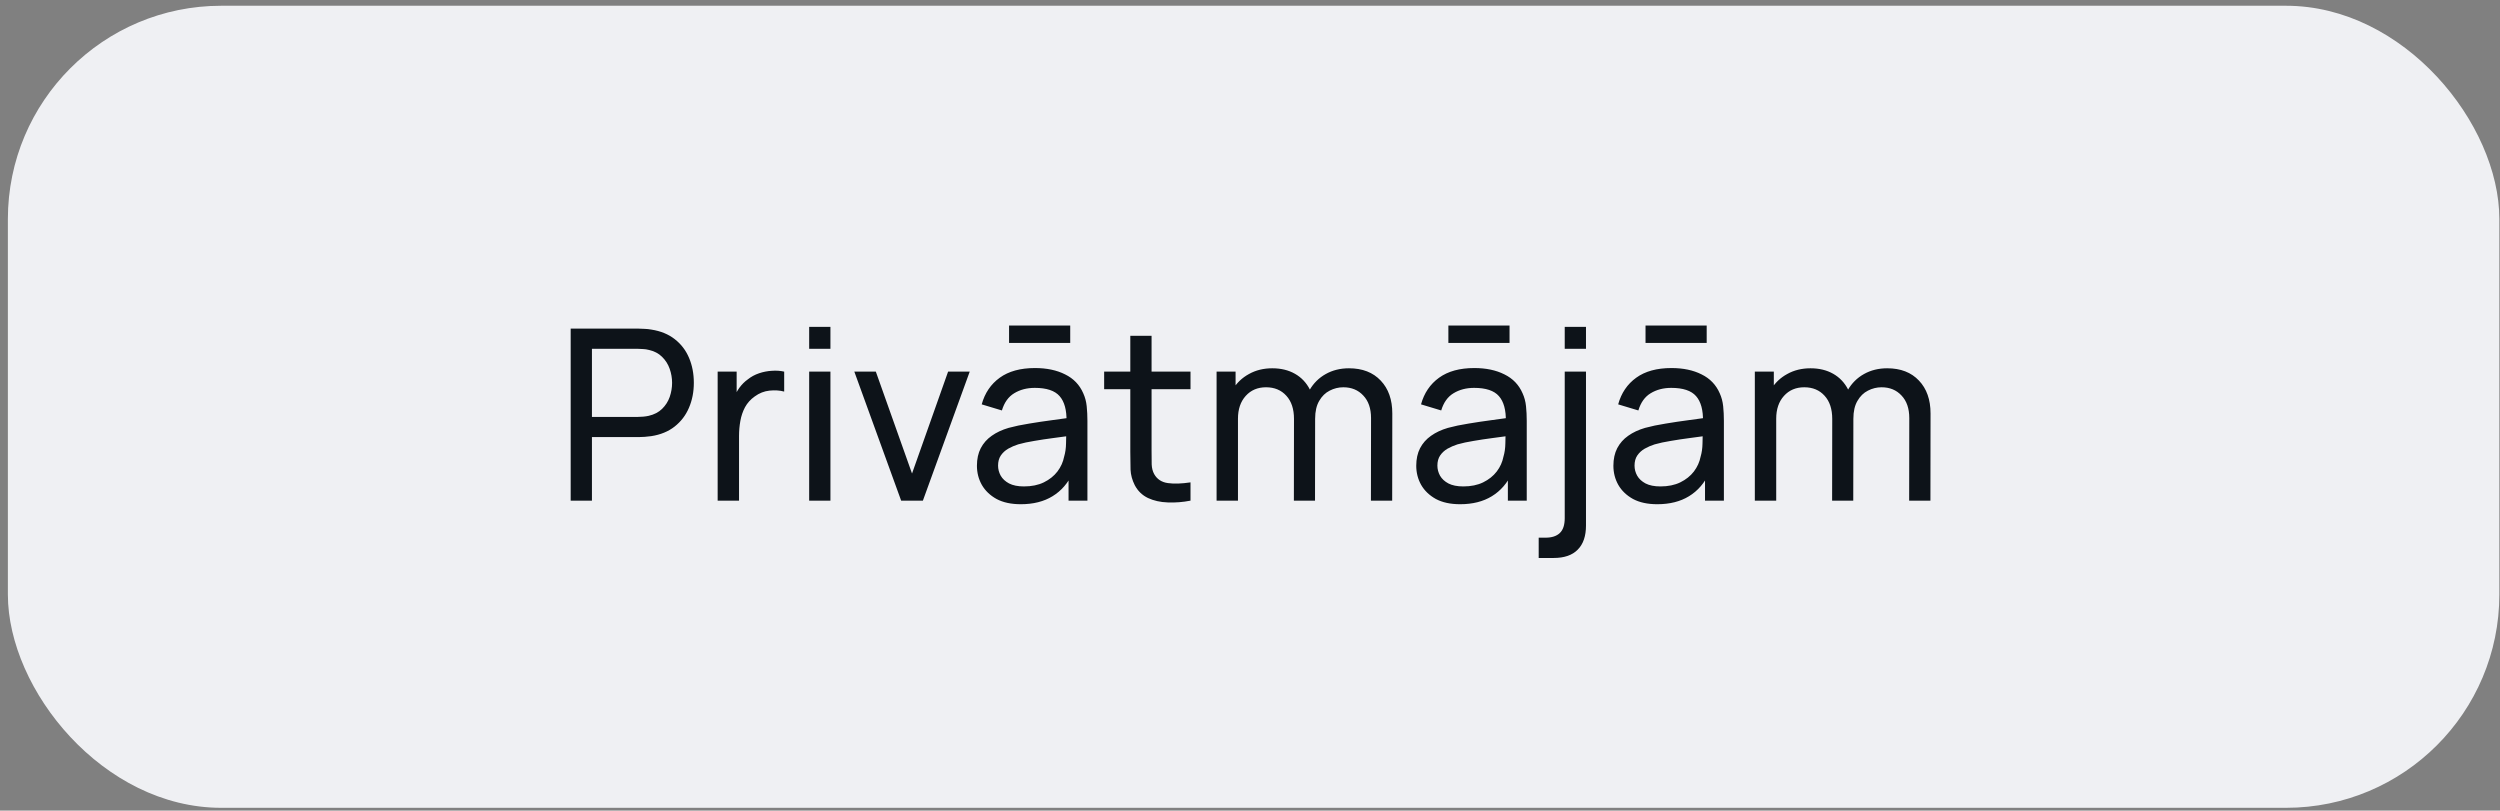
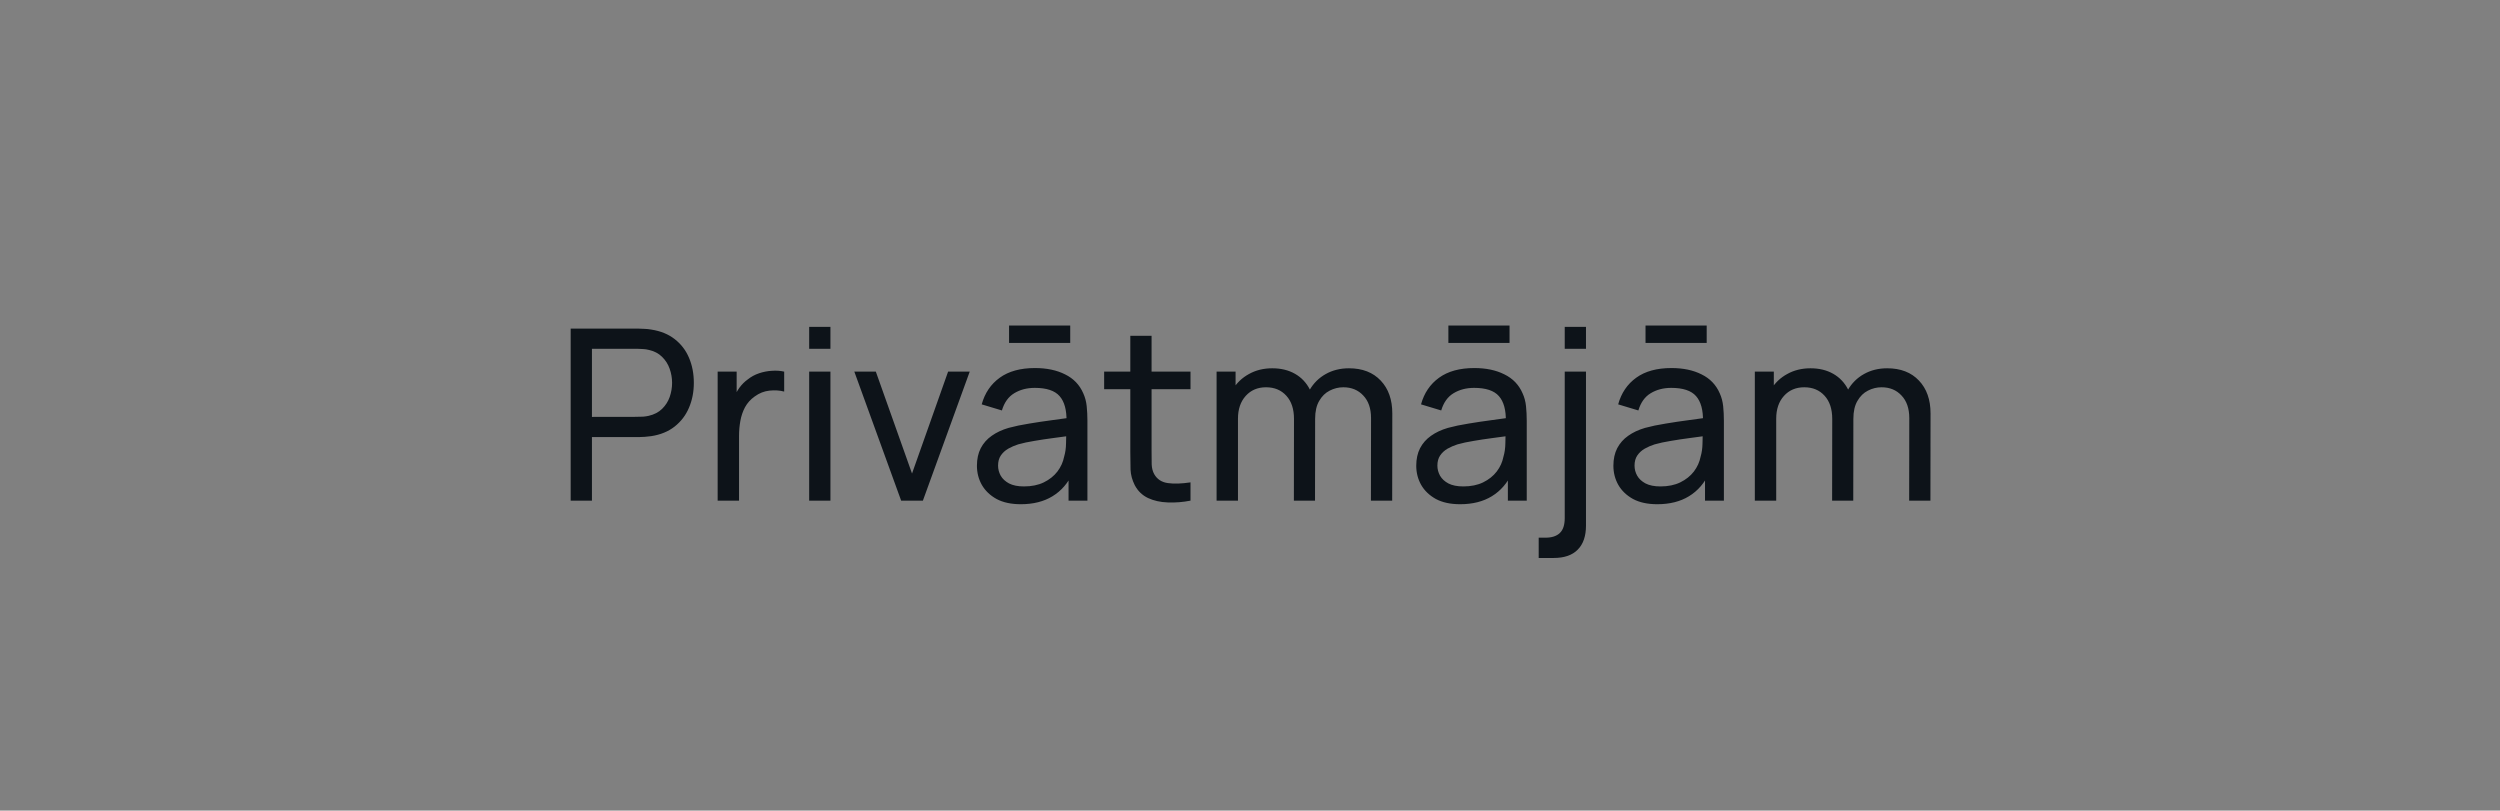
<svg xmlns="http://www.w3.org/2000/svg" width="293" height="95" viewBox="0 0 293 95" fill="none">
  <rect x="0" y="0" width="293" height="95" fill="#808080" stroke="none" />
-   <rect x="0.923" y="0.675" width="292" height="94" rx="25" fill="#EFF0F3" />
-   <path d="M66.883 58.675V38.515H74.849C75.045 38.515 75.278 38.524 75.549 38.543C75.82 38.552 76.081 38.58 76.333 38.627C77.425 38.795 78.34 39.168 79.077 39.747C79.823 40.325 80.383 41.058 80.757 41.945C81.13 42.822 81.317 43.797 81.317 44.871C81.317 45.935 81.126 46.91 80.743 47.797C80.37 48.674 79.809 49.407 79.063 49.995C78.326 50.574 77.415 50.947 76.333 51.115C76.081 51.152 75.82 51.18 75.549 51.199C75.278 51.218 75.045 51.227 74.849 51.227H69.375V58.675H66.883ZM69.375 48.861H74.765C74.942 48.861 75.143 48.852 75.367 48.833C75.6 48.814 75.82 48.782 76.025 48.735C76.669 48.586 77.192 48.315 77.593 47.923C78.004 47.522 78.302 47.055 78.489 46.523C78.675 45.981 78.769 45.431 78.769 44.871C78.769 44.311 78.675 43.765 78.489 43.233C78.302 42.691 78.004 42.22 77.593 41.819C77.192 41.417 76.669 41.147 76.025 41.007C75.82 40.951 75.6 40.918 75.367 40.909C75.143 40.89 74.942 40.881 74.765 40.881H69.375V48.861ZM84.109 58.675V43.555H86.335V47.209L85.971 46.733C86.149 46.266 86.377 45.837 86.657 45.445C86.947 45.053 87.269 44.731 87.623 44.479C88.015 44.161 88.459 43.919 88.953 43.751C89.448 43.583 89.952 43.485 90.465 43.457C90.979 43.419 91.459 43.452 91.907 43.555V45.893C91.385 45.753 90.811 45.715 90.185 45.781C89.56 45.846 88.981 46.075 88.449 46.467C87.964 46.812 87.586 47.232 87.315 47.727C87.054 48.221 86.872 48.758 86.769 49.337C86.667 49.906 86.615 50.489 86.615 51.087V58.675H84.109ZM94.835 40.881V38.305H97.327V40.881H94.835ZM94.835 58.675V43.555H97.327V58.675H94.835ZM105.615 58.675L100.127 43.555H102.647L106.889 55.497L111.117 43.555H113.651L108.163 58.675H105.615ZM118.262 40.195V38.151H125.43V40.195H118.262ZM119.634 59.095C118.505 59.095 117.557 58.889 116.792 58.479C116.036 58.059 115.462 57.508 115.07 56.827C114.687 56.145 114.496 55.399 114.496 54.587C114.496 53.794 114.645 53.108 114.944 52.529C115.252 51.941 115.681 51.456 116.232 51.073C116.783 50.681 117.441 50.373 118.206 50.149C118.925 49.953 119.727 49.785 120.614 49.645C121.51 49.495 122.415 49.36 123.33 49.239C124.245 49.117 125.099 49.001 125.892 48.889L124.996 49.407C125.024 48.063 124.753 47.069 124.184 46.425C123.624 45.781 122.653 45.459 121.272 45.459C120.357 45.459 119.555 45.669 118.864 46.089C118.183 46.499 117.702 47.172 117.422 48.105L115.056 47.391C115.42 46.066 116.125 45.025 117.17 44.269C118.215 43.513 119.592 43.135 121.3 43.135C122.672 43.135 123.848 43.382 124.828 43.877C125.817 44.362 126.527 45.099 126.956 46.089C127.171 46.556 127.306 47.064 127.362 47.615C127.418 48.156 127.446 48.725 127.446 49.323V58.675H125.234V55.049L125.752 55.385C125.183 56.608 124.385 57.532 123.358 58.157C122.341 58.782 121.099 59.095 119.634 59.095ZM120.012 57.009C120.908 57.009 121.683 56.85 122.336 56.533C122.999 56.206 123.531 55.782 123.932 55.259C124.333 54.727 124.595 54.148 124.716 53.523C124.856 53.056 124.931 52.538 124.94 51.969C124.959 51.39 124.968 50.947 124.968 50.639L125.836 51.017C125.024 51.129 124.226 51.236 123.442 51.339C122.658 51.441 121.916 51.553 121.216 51.675C120.516 51.787 119.886 51.922 119.326 52.081C118.915 52.212 118.528 52.38 118.164 52.585C117.809 52.79 117.52 53.056 117.296 53.383C117.081 53.7 116.974 54.097 116.974 54.573C116.974 54.983 117.077 55.376 117.282 55.749C117.497 56.122 117.823 56.425 118.262 56.659C118.71 56.892 119.293 57.009 120.012 57.009ZM139.528 58.675C138.632 58.852 137.745 58.922 136.868 58.885C136 58.857 135.225 58.684 134.544 58.367C133.863 58.04 133.345 57.536 132.99 56.855C132.691 56.258 132.528 55.656 132.5 55.049C132.481 54.433 132.472 53.737 132.472 52.963V39.355H134.964V52.851C134.964 53.467 134.969 53.994 134.978 54.433C134.997 54.871 135.095 55.249 135.272 55.567C135.608 56.164 136.14 56.514 136.868 56.617C137.605 56.719 138.492 56.691 139.528 56.533V58.675ZM129.406 45.613V43.555H139.528V45.613H129.406ZM160.672 58.675L160.686 49.001C160.686 47.871 160.382 46.989 159.776 46.355C159.178 45.711 158.399 45.389 157.438 45.389C156.878 45.389 156.346 45.52 155.842 45.781C155.338 46.033 154.927 46.434 154.61 46.985C154.292 47.526 154.134 48.221 154.134 49.071L152.818 48.539C152.799 47.465 153.018 46.528 153.476 45.725C153.942 44.913 154.577 44.283 155.38 43.835C156.182 43.387 157.088 43.163 158.096 43.163C159.673 43.163 160.914 43.644 161.82 44.605C162.725 45.557 163.178 46.84 163.178 48.455L163.164 58.675H160.672ZM142.584 58.675V43.555H144.81V47.601H145.09V58.675H142.584ZM151.642 58.675L151.656 49.099C151.656 47.941 151.357 47.036 150.76 46.383C150.162 45.72 149.369 45.389 148.38 45.389C147.4 45.389 146.606 45.725 146 46.397C145.393 47.069 145.09 47.96 145.09 49.071L143.774 48.287C143.774 47.307 144.007 46.429 144.474 45.655C144.94 44.88 145.575 44.273 146.378 43.835C147.18 43.387 148.09 43.163 149.108 43.163C150.125 43.163 151.012 43.377 151.768 43.807C152.524 44.236 153.107 44.852 153.518 45.655C153.928 46.448 154.134 47.395 154.134 48.497L154.12 58.675H151.642ZM169.75 40.195V38.151H176.918V40.195H169.75ZM171.122 59.095C169.993 59.095 169.046 58.889 168.28 58.479C167.524 58.059 166.95 57.508 166.558 56.827C166.176 56.145 165.984 55.399 165.984 54.587C165.984 53.794 166.134 53.108 166.432 52.529C166.74 51.941 167.17 51.456 167.72 51.073C168.271 50.681 168.929 50.373 169.694 50.149C170.413 49.953 171.216 49.785 172.102 49.645C172.998 49.495 173.904 49.36 174.818 49.239C175.733 49.117 176.587 49.001 177.38 48.889L176.484 49.407C176.512 48.063 176.242 47.069 175.672 46.425C175.112 45.781 174.142 45.459 172.76 45.459C171.846 45.459 171.043 45.669 170.352 46.089C169.671 46.499 169.19 47.172 168.91 48.105L166.544 47.391C166.908 46.066 167.613 45.025 168.658 44.269C169.704 43.513 171.08 43.135 172.788 43.135C174.16 43.135 175.336 43.382 176.316 43.877C177.306 44.362 178.015 45.099 178.444 46.089C178.659 46.556 178.794 47.064 178.85 47.615C178.906 48.156 178.934 48.725 178.934 49.323V58.675H176.722V55.049L177.24 55.385C176.671 56.608 175.873 57.532 174.846 58.157C173.829 58.782 172.588 59.095 171.122 59.095ZM171.5 57.009C172.396 57.009 173.171 56.85 173.824 56.533C174.487 56.206 175.019 55.782 175.42 55.259C175.822 54.727 176.083 54.148 176.204 53.523C176.344 53.056 176.419 52.538 176.428 51.969C176.447 51.39 176.456 50.947 176.456 50.639L177.324 51.017C176.512 51.129 175.714 51.236 174.93 51.339C174.146 51.441 173.404 51.553 172.704 51.675C172.004 51.787 171.374 51.922 170.814 52.081C170.404 52.212 170.016 52.38 169.652 52.585C169.298 52.79 169.008 53.056 168.784 53.383C168.57 53.7 168.462 54.097 168.462 54.573C168.462 54.983 168.565 55.376 168.77 55.749C168.985 56.122 169.312 56.425 169.75 56.659C170.198 56.892 170.782 57.009 171.5 57.009ZM180.334 65.395V63.015H181.146C181.874 63.015 182.43 62.833 182.812 62.469C183.195 62.105 183.386 61.526 183.386 60.733V43.555H185.878V61.587C185.878 62.828 185.556 63.771 184.912 64.415C184.278 65.068 183.335 65.395 182.084 65.395H180.334ZM183.386 40.881V38.305H185.878V40.881H183.386ZM192.856 40.195V38.151H200.024V40.195H192.856ZM194.228 59.095C193.098 59.095 192.151 58.889 191.386 58.479C190.63 58.059 190.056 57.508 189.664 56.827C189.281 56.145 189.09 55.399 189.09 54.587C189.09 53.794 189.239 53.108 189.538 52.529C189.846 51.941 190.275 51.456 190.826 51.073C191.376 50.681 192.034 50.373 192.8 50.149C193.518 49.953 194.321 49.785 195.208 49.645C196.104 49.495 197.009 49.36 197.924 49.239C198.838 49.117 199.692 49.001 200.486 48.889L199.59 49.407C199.618 48.063 199.347 47.069 198.778 46.425C198.218 45.781 197.247 45.459 195.866 45.459C194.951 45.459 194.148 45.669 193.458 46.089C192.776 46.499 192.296 47.172 192.016 48.105L189.65 47.391C190.014 46.066 190.718 45.025 191.764 44.269C192.809 43.513 194.186 43.135 195.894 43.135C197.266 43.135 198.442 43.382 199.422 43.877C200.411 44.362 201.12 45.099 201.55 46.089C201.764 46.556 201.9 47.064 201.956 47.615C202.012 48.156 202.04 48.725 202.04 49.323V58.675H199.828V55.049L200.346 55.385C199.776 56.608 198.978 57.532 197.952 58.157C196.934 58.782 195.693 59.095 194.228 59.095ZM194.606 57.009C195.502 57.009 196.276 56.85 196.93 56.533C197.592 56.206 198.124 55.782 198.526 55.259C198.927 54.727 199.188 54.148 199.31 53.523C199.45 53.056 199.524 52.538 199.534 51.969C199.552 51.39 199.562 50.947 199.562 50.639L200.43 51.017C199.618 51.129 198.82 51.236 198.036 51.339C197.252 51.441 196.51 51.553 195.81 51.675C195.11 51.787 194.48 51.922 193.92 52.081C193.509 52.212 193.122 52.38 192.758 52.585C192.403 52.79 192.114 53.056 191.89 53.383C191.675 53.7 191.568 54.097 191.568 54.573C191.568 54.983 191.67 55.376 191.876 55.749C192.09 56.122 192.417 56.425 192.856 56.659C193.304 56.892 193.887 57.009 194.606 57.009ZM223.754 58.675L223.768 49.001C223.768 47.871 223.464 46.989 222.858 46.355C222.26 45.711 221.481 45.389 220.52 45.389C219.96 45.389 219.428 45.52 218.924 45.781C218.42 46.033 218.009 46.434 217.692 46.985C217.374 47.526 217.216 48.221 217.216 49.071L215.9 48.539C215.881 47.465 216.1 46.528 216.558 45.725C217.024 44.913 217.659 44.283 218.462 43.835C219.264 43.387 220.17 43.163 221.178 43.163C222.755 43.163 223.996 43.644 224.902 44.605C225.807 45.557 226.26 46.84 226.26 48.455L226.246 58.675H223.754ZM205.666 58.675V43.555H207.892V47.601H208.172V58.675H205.666ZM214.724 58.675L214.738 49.099C214.738 47.941 214.439 47.036 213.842 46.383C213.244 45.72 212.451 45.389 211.462 45.389C210.482 45.389 209.688 45.725 209.082 46.397C208.475 47.069 208.172 47.96 208.172 49.071L206.856 48.287C206.856 47.307 207.089 46.429 207.556 45.655C208.022 44.88 208.657 44.273 209.46 43.835C210.262 43.387 211.172 43.163 212.19 43.163C213.207 43.163 214.094 43.377 214.85 43.807C215.606 44.236 216.189 44.852 216.6 45.655C217.01 46.448 217.216 47.395 217.216 48.497L217.202 58.675H214.724Z" fill="#0D1319" />
+   <path d="M66.883 58.675V38.515H74.849C75.045 38.515 75.278 38.524 75.549 38.543C75.82 38.552 76.081 38.58 76.333 38.627C77.425 38.795 78.34 39.168 79.077 39.747C79.823 40.325 80.383 41.058 80.757 41.945C81.13 42.822 81.317 43.797 81.317 44.871C81.317 45.935 81.126 46.91 80.743 47.797C80.37 48.674 79.809 49.407 79.063 49.995C78.326 50.574 77.415 50.947 76.333 51.115C76.081 51.152 75.82 51.18 75.549 51.199C75.278 51.218 75.045 51.227 74.849 51.227H69.375V58.675H66.883ZM69.375 48.861C74.942 48.861 75.143 48.852 75.367 48.833C75.6 48.814 75.82 48.782 76.025 48.735C76.669 48.586 77.192 48.315 77.593 47.923C78.004 47.522 78.302 47.055 78.489 46.523C78.675 45.981 78.769 45.431 78.769 44.871C78.769 44.311 78.675 43.765 78.489 43.233C78.302 42.691 78.004 42.22 77.593 41.819C77.192 41.417 76.669 41.147 76.025 41.007C75.82 40.951 75.6 40.918 75.367 40.909C75.143 40.89 74.942 40.881 74.765 40.881H69.375V48.861ZM84.109 58.675V43.555H86.335V47.209L85.971 46.733C86.149 46.266 86.377 45.837 86.657 45.445C86.947 45.053 87.269 44.731 87.623 44.479C88.015 44.161 88.459 43.919 88.953 43.751C89.448 43.583 89.952 43.485 90.465 43.457C90.979 43.419 91.459 43.452 91.907 43.555V45.893C91.385 45.753 90.811 45.715 90.185 45.781C89.56 45.846 88.981 46.075 88.449 46.467C87.964 46.812 87.586 47.232 87.315 47.727C87.054 48.221 86.872 48.758 86.769 49.337C86.667 49.906 86.615 50.489 86.615 51.087V58.675H84.109ZM94.835 40.881V38.305H97.327V40.881H94.835ZM94.835 58.675V43.555H97.327V58.675H94.835ZM105.615 58.675L100.127 43.555H102.647L106.889 55.497L111.117 43.555H113.651L108.163 58.675H105.615ZM118.262 40.195V38.151H125.43V40.195H118.262ZM119.634 59.095C118.505 59.095 117.557 58.889 116.792 58.479C116.036 58.059 115.462 57.508 115.07 56.827C114.687 56.145 114.496 55.399 114.496 54.587C114.496 53.794 114.645 53.108 114.944 52.529C115.252 51.941 115.681 51.456 116.232 51.073C116.783 50.681 117.441 50.373 118.206 50.149C118.925 49.953 119.727 49.785 120.614 49.645C121.51 49.495 122.415 49.36 123.33 49.239C124.245 49.117 125.099 49.001 125.892 48.889L124.996 49.407C125.024 48.063 124.753 47.069 124.184 46.425C123.624 45.781 122.653 45.459 121.272 45.459C120.357 45.459 119.555 45.669 118.864 46.089C118.183 46.499 117.702 47.172 117.422 48.105L115.056 47.391C115.42 46.066 116.125 45.025 117.17 44.269C118.215 43.513 119.592 43.135 121.3 43.135C122.672 43.135 123.848 43.382 124.828 43.877C125.817 44.362 126.527 45.099 126.956 46.089C127.171 46.556 127.306 47.064 127.362 47.615C127.418 48.156 127.446 48.725 127.446 49.323V58.675H125.234V55.049L125.752 55.385C125.183 56.608 124.385 57.532 123.358 58.157C122.341 58.782 121.099 59.095 119.634 59.095ZM120.012 57.009C120.908 57.009 121.683 56.85 122.336 56.533C122.999 56.206 123.531 55.782 123.932 55.259C124.333 54.727 124.595 54.148 124.716 53.523C124.856 53.056 124.931 52.538 124.94 51.969C124.959 51.39 124.968 50.947 124.968 50.639L125.836 51.017C125.024 51.129 124.226 51.236 123.442 51.339C122.658 51.441 121.916 51.553 121.216 51.675C120.516 51.787 119.886 51.922 119.326 52.081C118.915 52.212 118.528 52.38 118.164 52.585C117.809 52.79 117.52 53.056 117.296 53.383C117.081 53.7 116.974 54.097 116.974 54.573C116.974 54.983 117.077 55.376 117.282 55.749C117.497 56.122 117.823 56.425 118.262 56.659C118.71 56.892 119.293 57.009 120.012 57.009ZM139.528 58.675C138.632 58.852 137.745 58.922 136.868 58.885C136 58.857 135.225 58.684 134.544 58.367C133.863 58.04 133.345 57.536 132.99 56.855C132.691 56.258 132.528 55.656 132.5 55.049C132.481 54.433 132.472 53.737 132.472 52.963V39.355H134.964V52.851C134.964 53.467 134.969 53.994 134.978 54.433C134.997 54.871 135.095 55.249 135.272 55.567C135.608 56.164 136.14 56.514 136.868 56.617C137.605 56.719 138.492 56.691 139.528 56.533V58.675ZM129.406 45.613V43.555H139.528V45.613H129.406ZM160.672 58.675L160.686 49.001C160.686 47.871 160.382 46.989 159.776 46.355C159.178 45.711 158.399 45.389 157.438 45.389C156.878 45.389 156.346 45.52 155.842 45.781C155.338 46.033 154.927 46.434 154.61 46.985C154.292 47.526 154.134 48.221 154.134 49.071L152.818 48.539C152.799 47.465 153.018 46.528 153.476 45.725C153.942 44.913 154.577 44.283 155.38 43.835C156.182 43.387 157.088 43.163 158.096 43.163C159.673 43.163 160.914 43.644 161.82 44.605C162.725 45.557 163.178 46.84 163.178 48.455L163.164 58.675H160.672ZM142.584 58.675V43.555H144.81V47.601H145.09V58.675H142.584ZM151.642 58.675L151.656 49.099C151.656 47.941 151.357 47.036 150.76 46.383C150.162 45.72 149.369 45.389 148.38 45.389C147.4 45.389 146.606 45.725 146 46.397C145.393 47.069 145.09 47.96 145.09 49.071L143.774 48.287C143.774 47.307 144.007 46.429 144.474 45.655C144.94 44.88 145.575 44.273 146.378 43.835C147.18 43.387 148.09 43.163 149.108 43.163C150.125 43.163 151.012 43.377 151.768 43.807C152.524 44.236 153.107 44.852 153.518 45.655C153.928 46.448 154.134 47.395 154.134 48.497L154.12 58.675H151.642ZM169.75 40.195V38.151H176.918V40.195H169.75ZM171.122 59.095C169.993 59.095 169.046 58.889 168.28 58.479C167.524 58.059 166.95 57.508 166.558 56.827C166.176 56.145 165.984 55.399 165.984 54.587C165.984 53.794 166.134 53.108 166.432 52.529C166.74 51.941 167.17 51.456 167.72 51.073C168.271 50.681 168.929 50.373 169.694 50.149C170.413 49.953 171.216 49.785 172.102 49.645C172.998 49.495 173.904 49.36 174.818 49.239C175.733 49.117 176.587 49.001 177.38 48.889L176.484 49.407C176.512 48.063 176.242 47.069 175.672 46.425C175.112 45.781 174.142 45.459 172.76 45.459C171.846 45.459 171.043 45.669 170.352 46.089C169.671 46.499 169.19 47.172 168.91 48.105L166.544 47.391C166.908 46.066 167.613 45.025 168.658 44.269C169.704 43.513 171.08 43.135 172.788 43.135C174.16 43.135 175.336 43.382 176.316 43.877C177.306 44.362 178.015 45.099 178.444 46.089C178.659 46.556 178.794 47.064 178.85 47.615C178.906 48.156 178.934 48.725 178.934 49.323V58.675H176.722V55.049L177.24 55.385C176.671 56.608 175.873 57.532 174.846 58.157C173.829 58.782 172.588 59.095 171.122 59.095ZM171.5 57.009C172.396 57.009 173.171 56.85 173.824 56.533C174.487 56.206 175.019 55.782 175.42 55.259C175.822 54.727 176.083 54.148 176.204 53.523C176.344 53.056 176.419 52.538 176.428 51.969C176.447 51.39 176.456 50.947 176.456 50.639L177.324 51.017C176.512 51.129 175.714 51.236 174.93 51.339C174.146 51.441 173.404 51.553 172.704 51.675C172.004 51.787 171.374 51.922 170.814 52.081C170.404 52.212 170.016 52.38 169.652 52.585C169.298 52.79 169.008 53.056 168.784 53.383C168.57 53.7 168.462 54.097 168.462 54.573C168.462 54.983 168.565 55.376 168.77 55.749C168.985 56.122 169.312 56.425 169.75 56.659C170.198 56.892 170.782 57.009 171.5 57.009ZM180.334 65.395V63.015H181.146C181.874 63.015 182.43 62.833 182.812 62.469C183.195 62.105 183.386 61.526 183.386 60.733V43.555H185.878V61.587C185.878 62.828 185.556 63.771 184.912 64.415C184.278 65.068 183.335 65.395 182.084 65.395H180.334ZM183.386 40.881V38.305H185.878V40.881H183.386ZM192.856 40.195V38.151H200.024V40.195H192.856ZM194.228 59.095C193.098 59.095 192.151 58.889 191.386 58.479C190.63 58.059 190.056 57.508 189.664 56.827C189.281 56.145 189.09 55.399 189.09 54.587C189.09 53.794 189.239 53.108 189.538 52.529C189.846 51.941 190.275 51.456 190.826 51.073C191.376 50.681 192.034 50.373 192.8 50.149C193.518 49.953 194.321 49.785 195.208 49.645C196.104 49.495 197.009 49.36 197.924 49.239C198.838 49.117 199.692 49.001 200.486 48.889L199.59 49.407C199.618 48.063 199.347 47.069 198.778 46.425C198.218 45.781 197.247 45.459 195.866 45.459C194.951 45.459 194.148 45.669 193.458 46.089C192.776 46.499 192.296 47.172 192.016 48.105L189.65 47.391C190.014 46.066 190.718 45.025 191.764 44.269C192.809 43.513 194.186 43.135 195.894 43.135C197.266 43.135 198.442 43.382 199.422 43.877C200.411 44.362 201.12 45.099 201.55 46.089C201.764 46.556 201.9 47.064 201.956 47.615C202.012 48.156 202.04 48.725 202.04 49.323V58.675H199.828V55.049L200.346 55.385C199.776 56.608 198.978 57.532 197.952 58.157C196.934 58.782 195.693 59.095 194.228 59.095ZM194.606 57.009C195.502 57.009 196.276 56.85 196.93 56.533C197.592 56.206 198.124 55.782 198.526 55.259C198.927 54.727 199.188 54.148 199.31 53.523C199.45 53.056 199.524 52.538 199.534 51.969C199.552 51.39 199.562 50.947 199.562 50.639L200.43 51.017C199.618 51.129 198.82 51.236 198.036 51.339C197.252 51.441 196.51 51.553 195.81 51.675C195.11 51.787 194.48 51.922 193.92 52.081C193.509 52.212 193.122 52.38 192.758 52.585C192.403 52.79 192.114 53.056 191.89 53.383C191.675 53.7 191.568 54.097 191.568 54.573C191.568 54.983 191.67 55.376 191.876 55.749C192.09 56.122 192.417 56.425 192.856 56.659C193.304 56.892 193.887 57.009 194.606 57.009ZM223.754 58.675L223.768 49.001C223.768 47.871 223.464 46.989 222.858 46.355C222.26 45.711 221.481 45.389 220.52 45.389C219.96 45.389 219.428 45.52 218.924 45.781C218.42 46.033 218.009 46.434 217.692 46.985C217.374 47.526 217.216 48.221 217.216 49.071L215.9 48.539C215.881 47.465 216.1 46.528 216.558 45.725C217.024 44.913 217.659 44.283 218.462 43.835C219.264 43.387 220.17 43.163 221.178 43.163C222.755 43.163 223.996 43.644 224.902 44.605C225.807 45.557 226.26 46.84 226.26 48.455L226.246 58.675H223.754ZM205.666 58.675V43.555H207.892V47.601H208.172V58.675H205.666ZM214.724 58.675L214.738 49.099C214.738 47.941 214.439 47.036 213.842 46.383C213.244 45.72 212.451 45.389 211.462 45.389C210.482 45.389 209.688 45.725 209.082 46.397C208.475 47.069 208.172 47.96 208.172 49.071L206.856 48.287C206.856 47.307 207.089 46.429 207.556 45.655C208.022 44.88 208.657 44.273 209.46 43.835C210.262 43.387 211.172 43.163 212.19 43.163C213.207 43.163 214.094 43.377 214.85 43.807C215.606 44.236 216.189 44.852 216.6 45.655C217.01 46.448 217.216 47.395 217.216 48.497L217.202 58.675H214.724Z" fill="#0D1319" />
</svg>